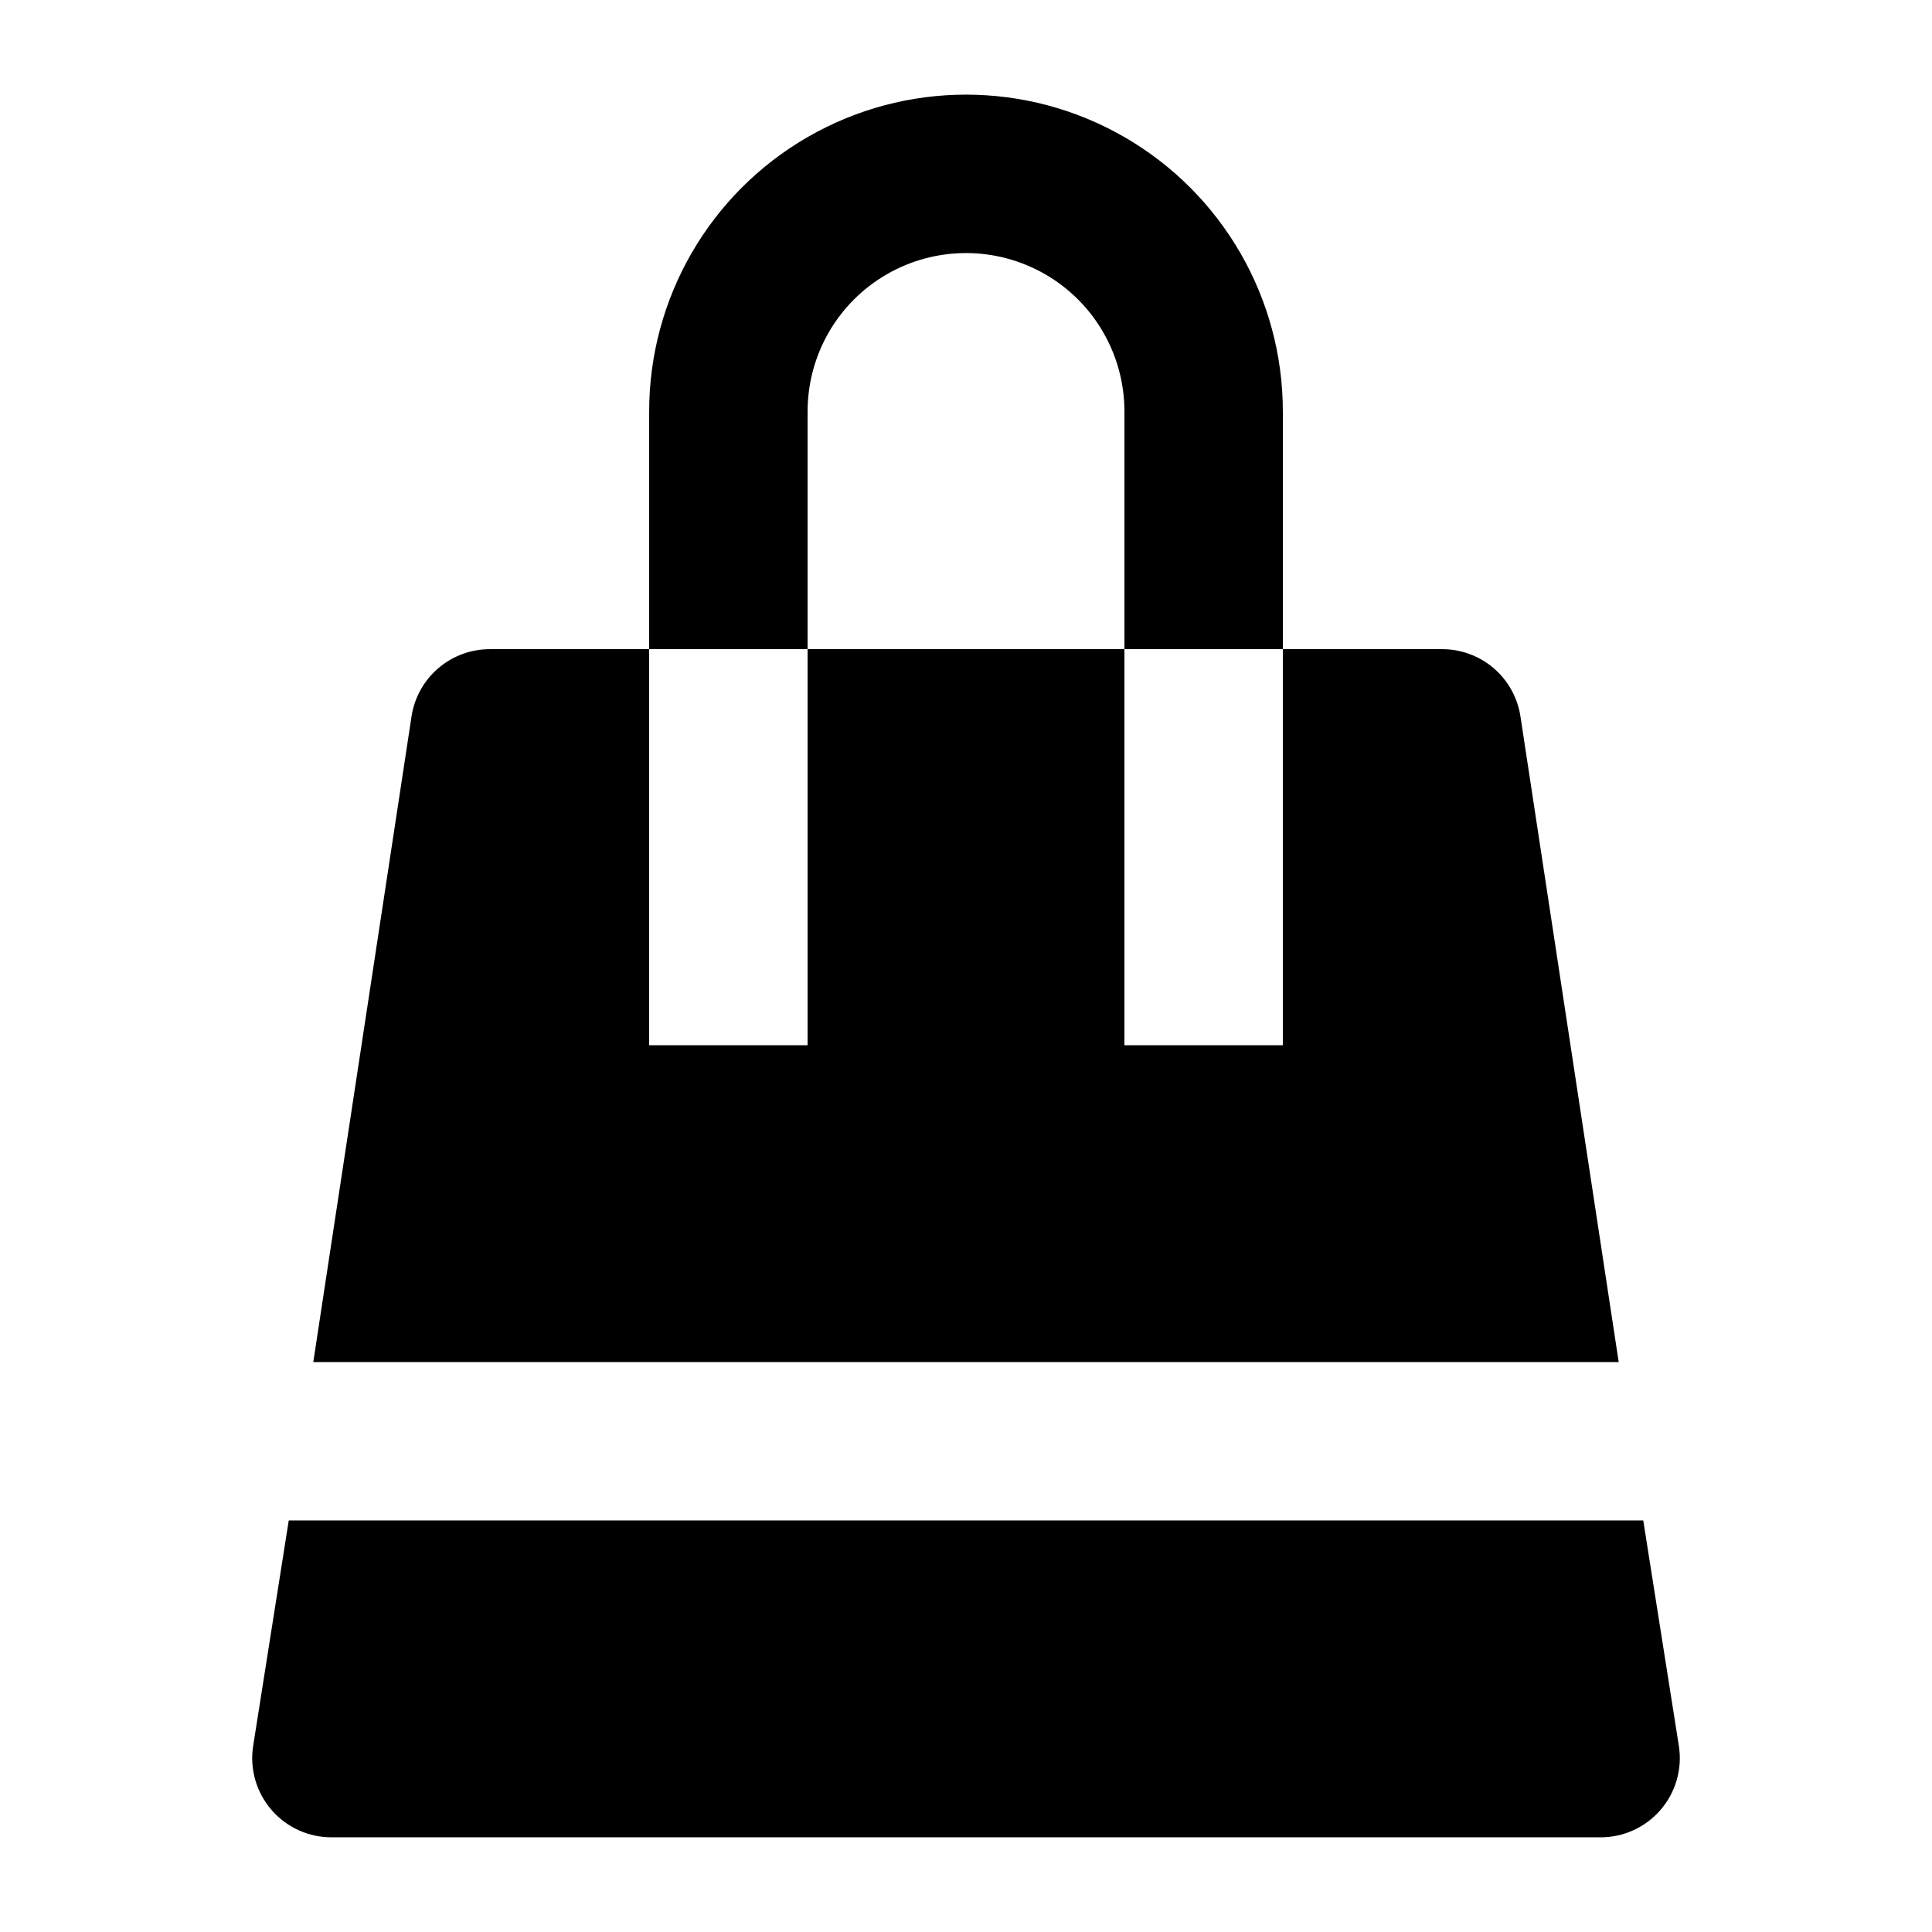
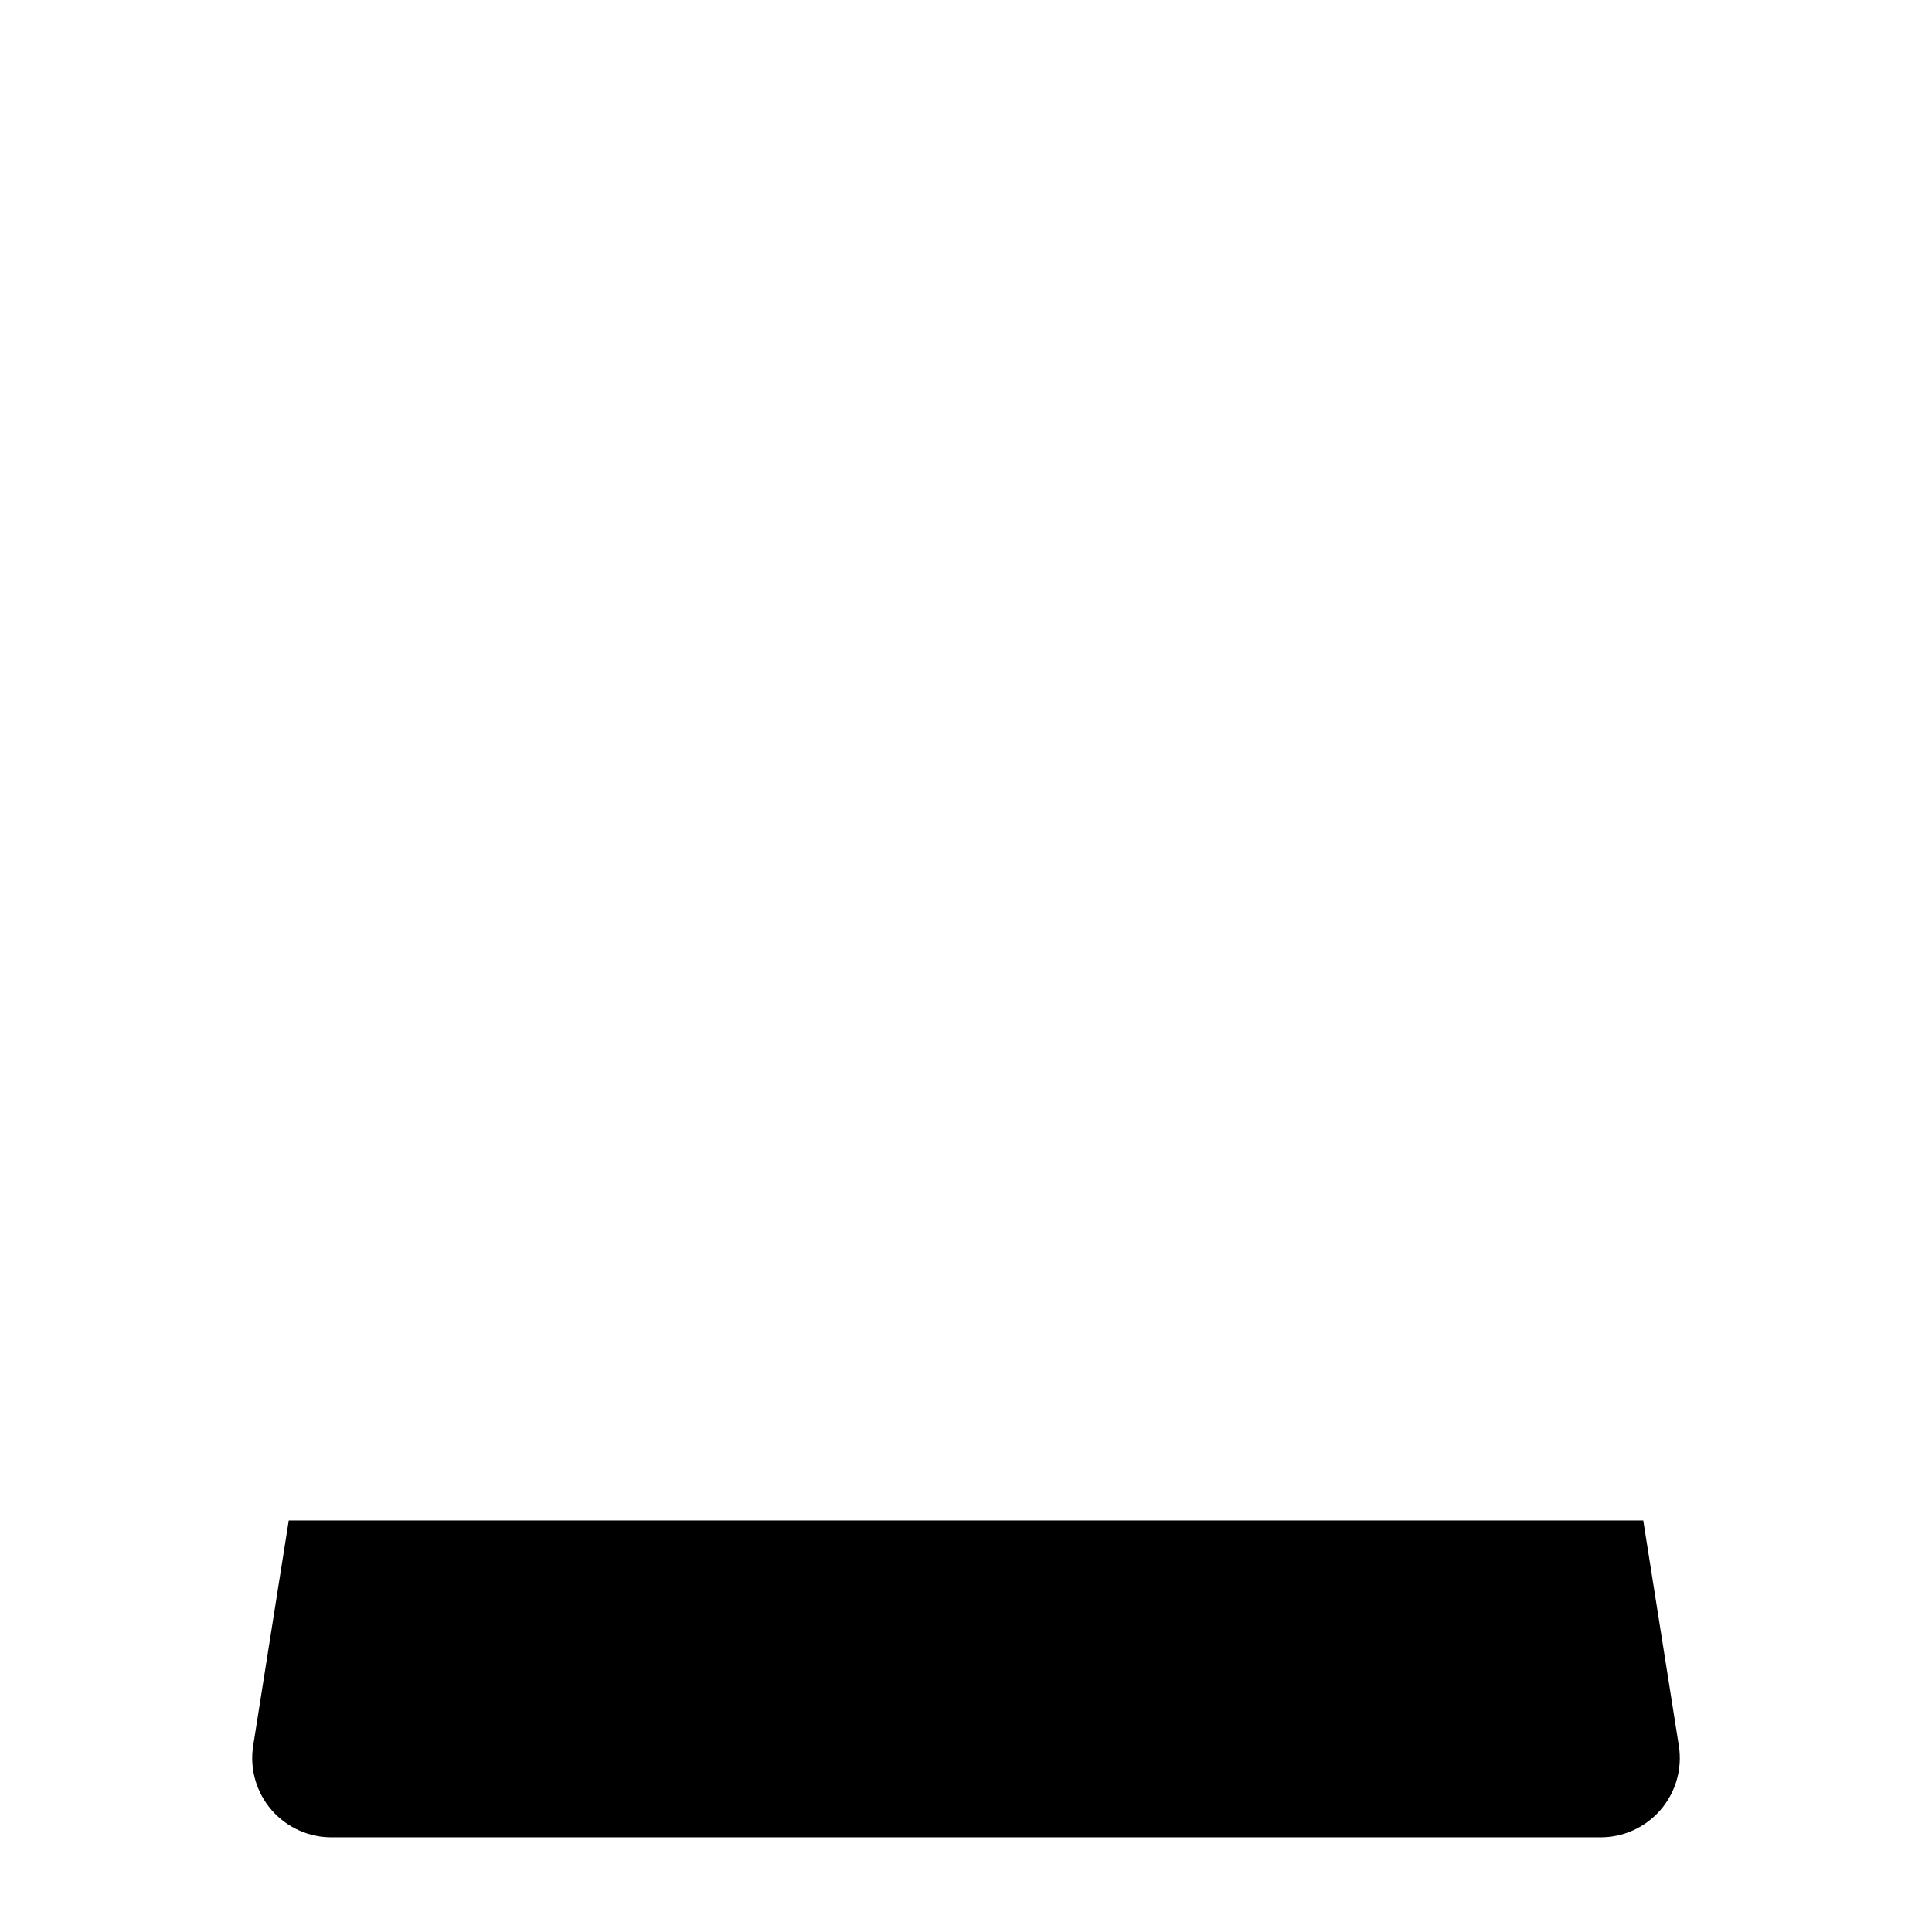
<svg xmlns="http://www.w3.org/2000/svg" fill="#000000" width="800px" height="800px" version="1.1" viewBox="144 144 512 512">
  <g>
-     <path d="m358.02 253.05c0-15 8-28.859 20.992-36.359 12.988-7.5 28.992-7.5 41.984 0 12.988 7.5 20.992 21.359 20.992 36.359v62.977h41.984l-0.004-62.977c0-30-16.004-57.719-41.98-72.719-25.98-15-57.988-15-83.969 0s-41.984 42.719-41.984 72.719v62.977h41.984z" />
-     <path d="m546.94 333.88c-0.758-5.008-3.301-9.57-7.156-12.848-3.859-3.281-8.773-5.055-13.836-4.996h-41.984v104.96h-41.98v-104.96h-83.969v104.96h-41.984v-104.96h-41.984c-5.062-0.059-9.977 1.715-13.832 4.996-3.859 3.277-6.402 7.84-7.16 12.848l-26.031 171.08h345.95z" />
    <path d="m579.48 546.94h-358.96l-9.445 59.828c-0.926 6.09 0.871 12.277 4.914 16.926 4.039 4.648 9.918 7.285 16.078 7.215h335.87c6.16 0.07 12.039-2.566 16.078-7.215 4.043-4.648 5.84-10.836 4.914-16.926z" />
  </g>
</svg>